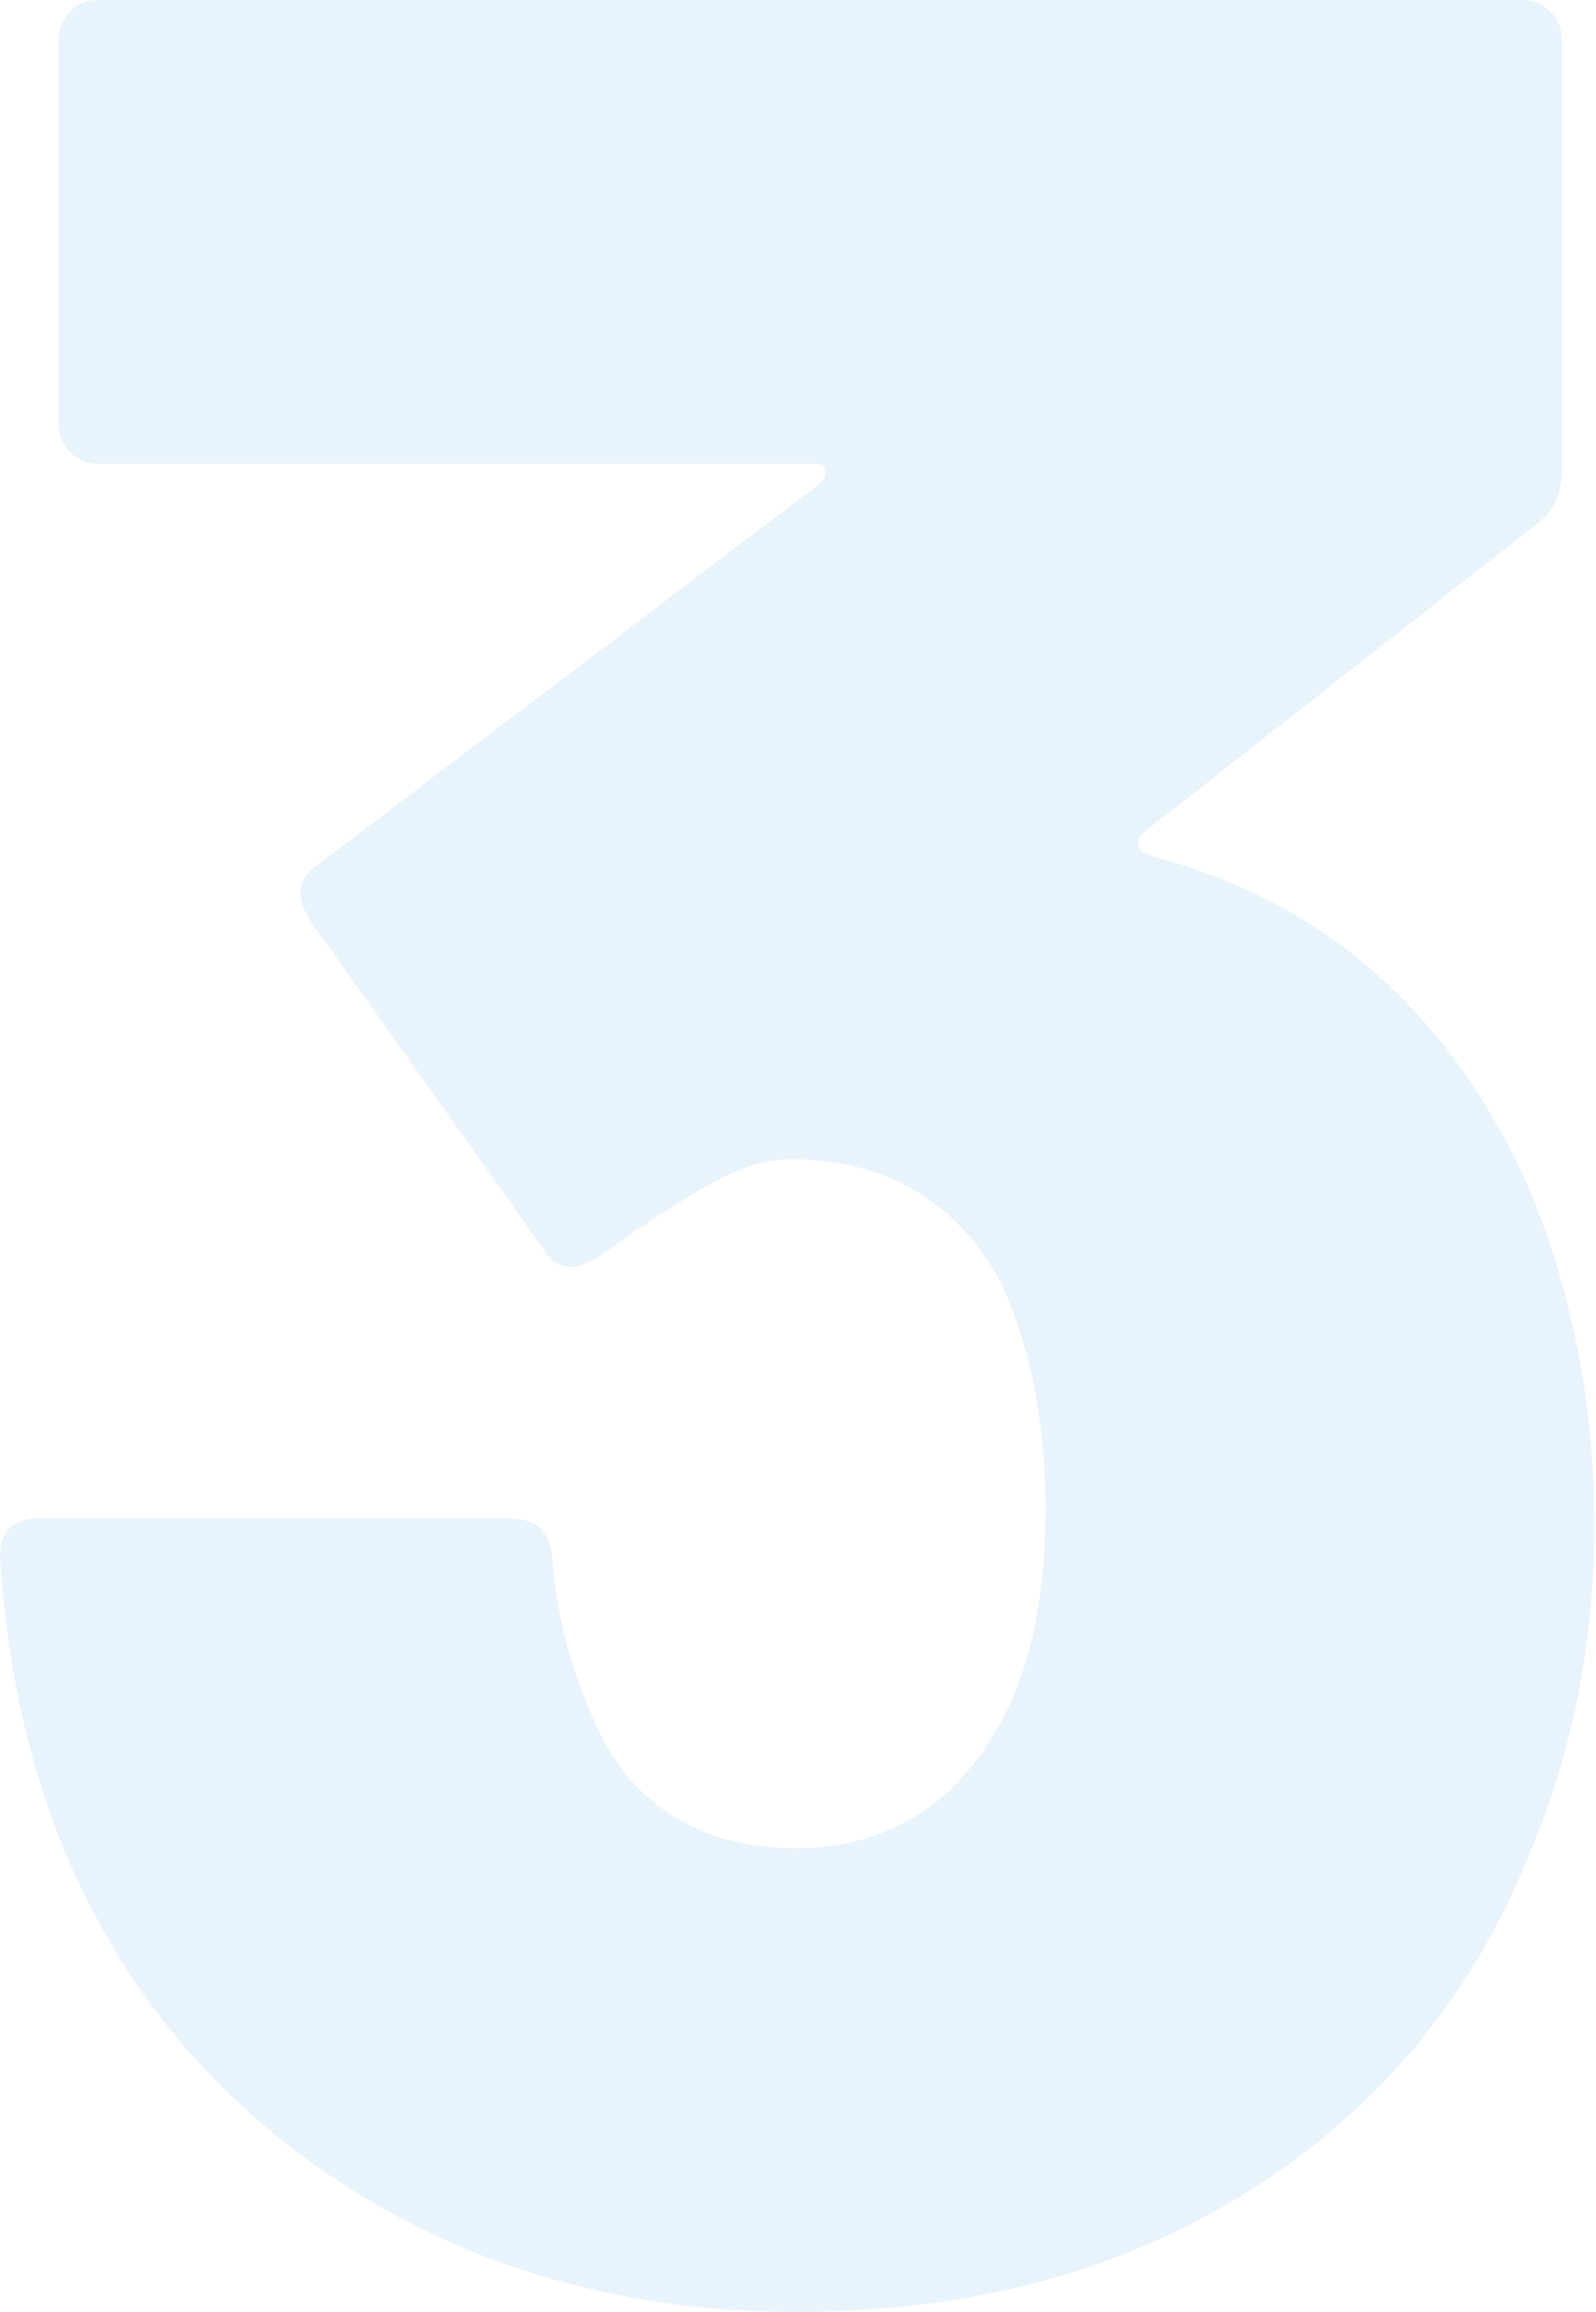
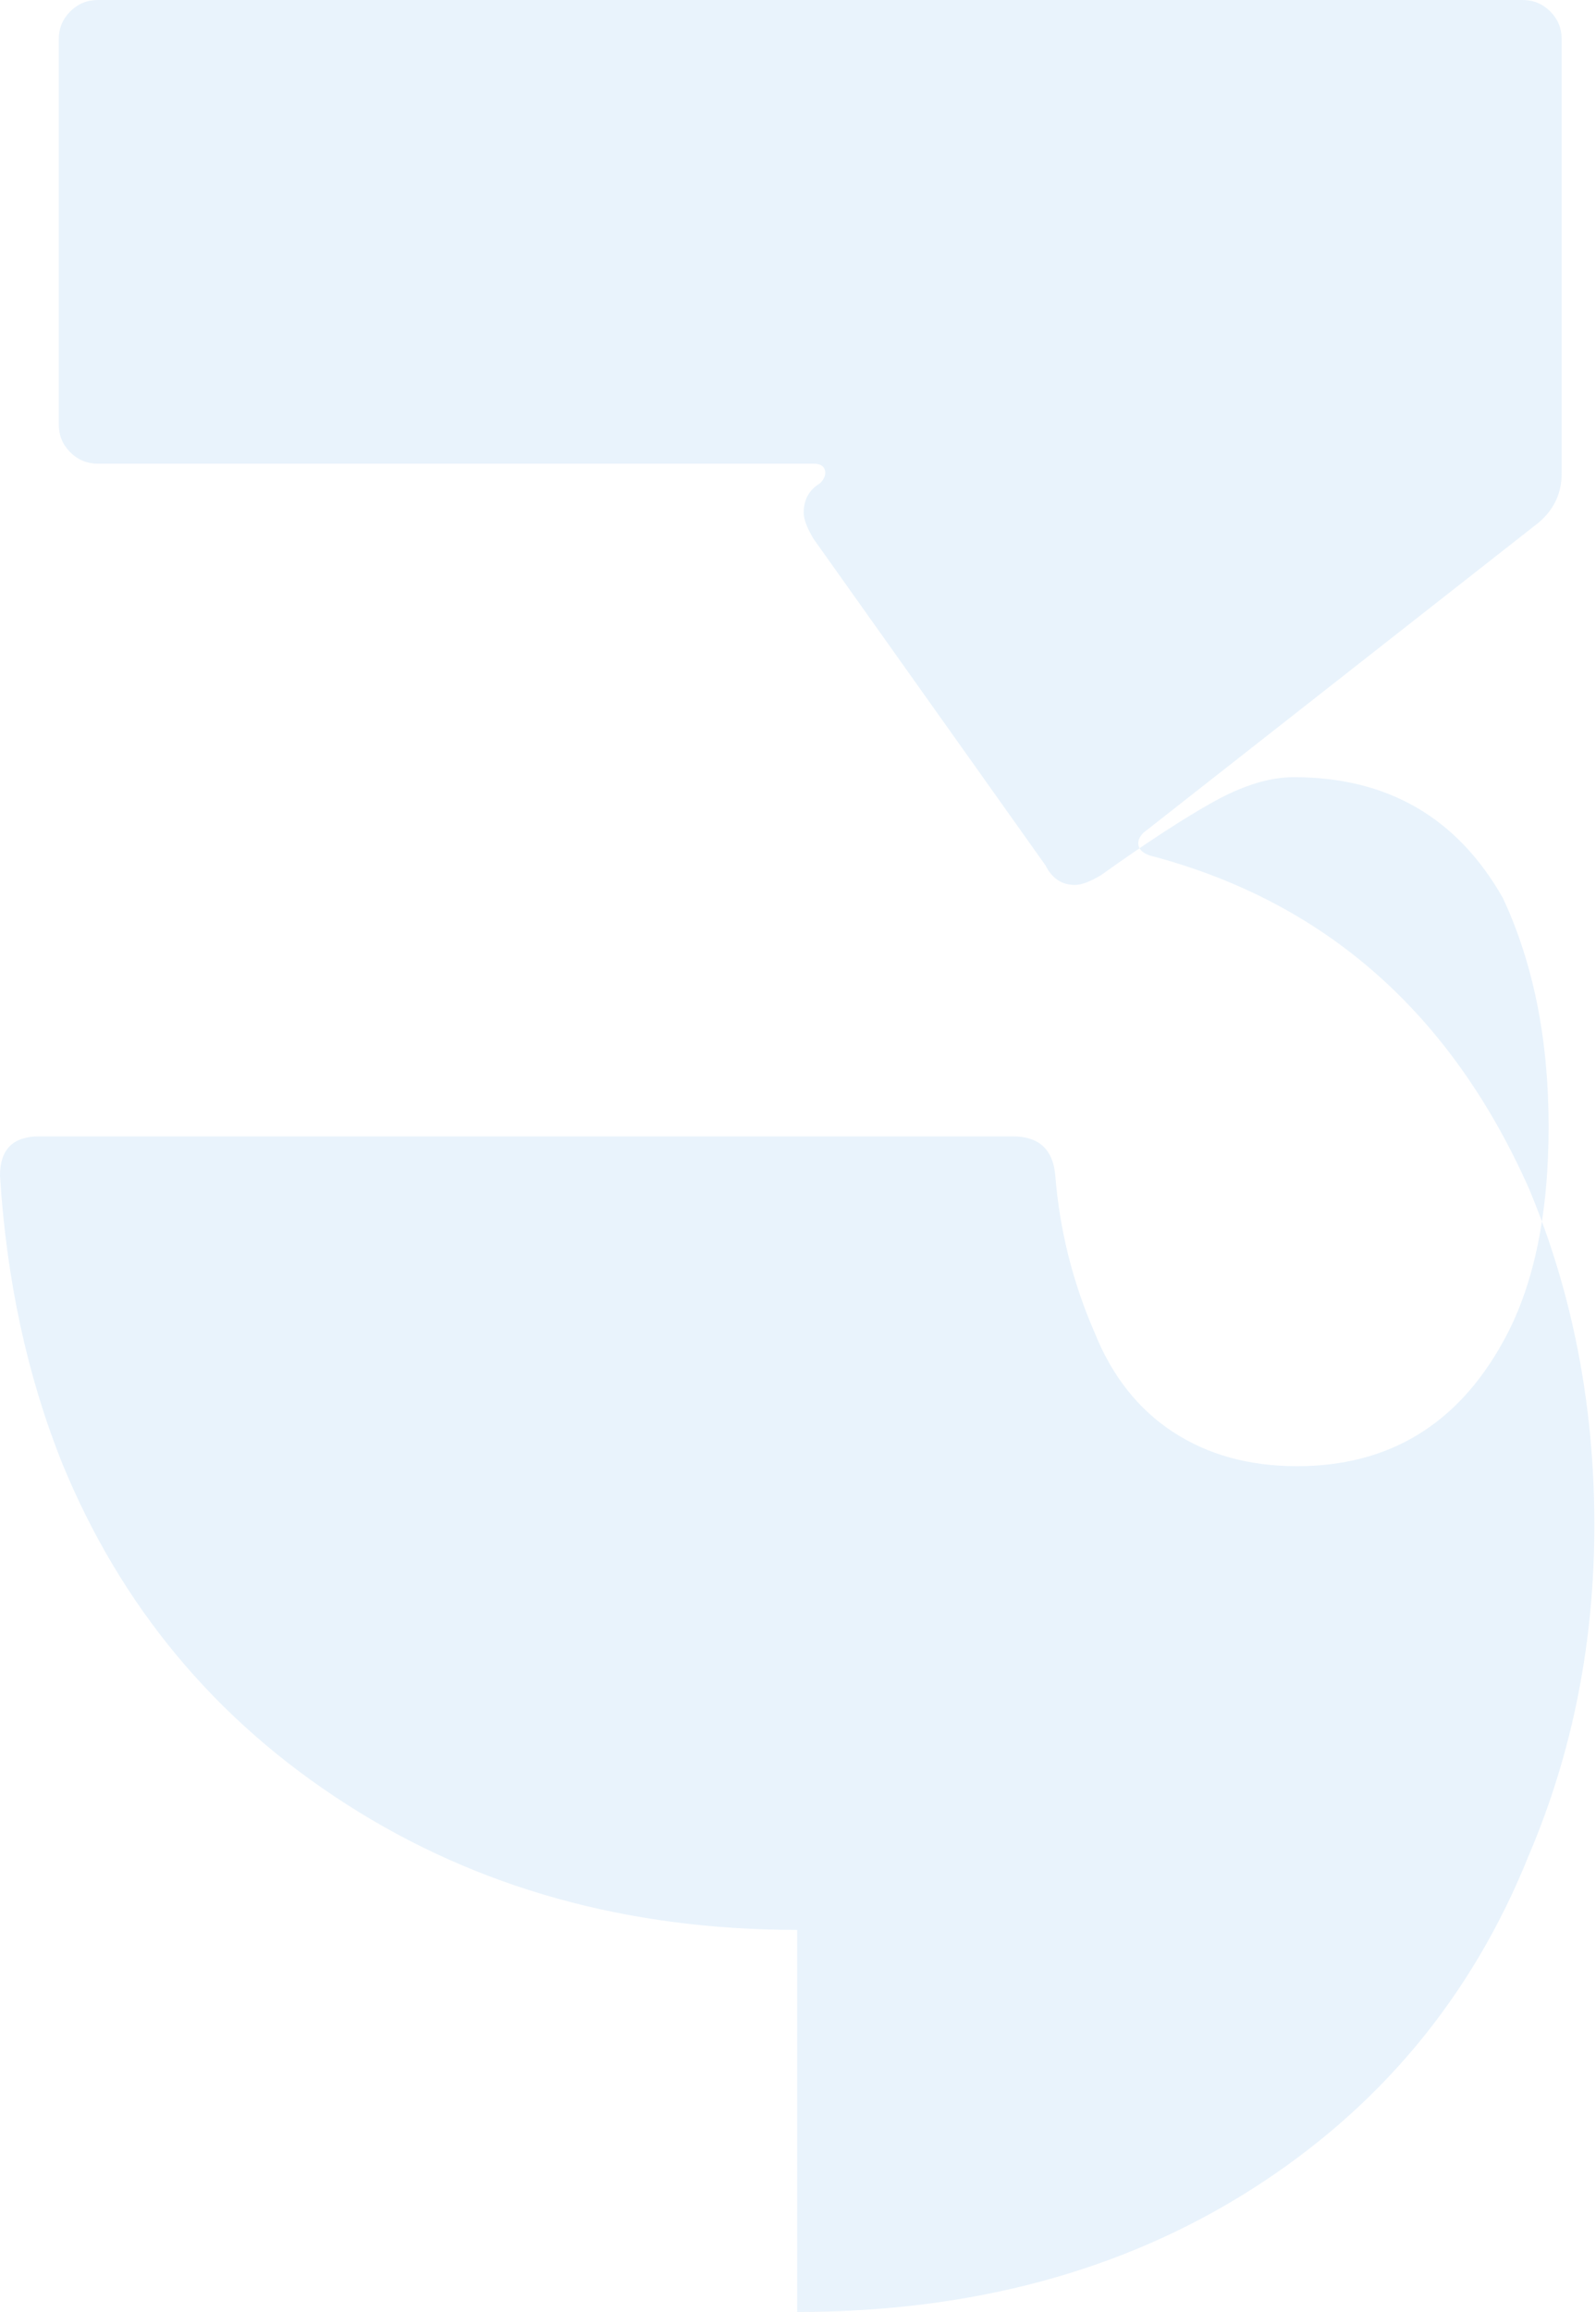
<svg xmlns="http://www.w3.org/2000/svg" width="221" height="320" viewBox="0 0 221 320">
  <g fill="none" fill-rule="evenodd" opacity=".1">
    <g fill="#1B84E1" fill-rule="nonzero">
-       <path d="M187.385 3401c24.128 0 45.09-5.65 62.884-16.95 17.794-11.299 30.612-26.741 38.454-46.327 6.032-14.162 9.048-29.378 9.048-45.65 0-16.572-3.016-32.09-9.048-46.553-10.858-24.407-28.35-39.774-52.479-46.102-.904-.301-1.432-.753-1.583-1.356-.15-.602.075-1.205.679-1.808l54.74-42.938c2.111-1.808 3.167-4.067 3.167-6.78v-60.112c0-1.507-.528-2.787-1.584-3.842-1.055-1.055-2.337-1.582-3.845-1.582H90.572c-1.508 0-2.79.527-3.845 1.582-1.056 1.055-1.584 2.335-1.584 3.842v53.333c0 1.507.528 2.787 1.584 3.842 1.055 1.054 2.337 1.582 3.845 1.582h99.075c.905 0 1.433.301 1.584.904.15.602-.076 1.205-.679 1.808l-69.67 52.881c-1.507.904-2.261 2.26-2.261 4.068 0 .904.452 2.109 1.357 3.616l32.12 45.197c.905 1.808 2.262 2.712 4.072 2.712.905 0 2.111-.452 3.619-1.356 6.334-4.52 11.536-7.91 15.608-10.17 4.071-2.26 7.766-3.389 11.084-3.389 12.968 0 22.62 5.574 28.953 16.723 4.222 9.04 6.334 19.586 6.334 31.639 0 12.354-2.112 22.297-6.334 29.83-6.334 11.45-15.834 17.175-28.501 17.175-6.635 0-12.366-1.582-17.191-4.746-4.826-3.163-8.445-7.758-10.858-13.785-3.016-6.93-4.825-14.162-5.429-21.695-.301-3.616-2.262-5.424-5.88-5.424H82.428c-3.62 0-5.429 1.808-5.429 5.424.905 14.464 3.77 27.722 8.596 39.774 8.143 19.887 21.262 35.631 39.358 47.232 18.096 11.6 38.907 17.401 62.431 17.401z" transform="translate(-77 -3081)" />
+       <path d="M187.385 3401c24.128 0 45.09-5.65 62.884-16.95 17.794-11.299 30.612-26.741 38.454-46.327 6.032-14.162 9.048-29.378 9.048-45.65 0-16.572-3.016-32.09-9.048-46.553-10.858-24.407-28.35-39.774-52.479-46.102-.904-.301-1.432-.753-1.583-1.356-.15-.602.075-1.205.679-1.808l54.74-42.938c2.111-1.808 3.167-4.067 3.167-6.78v-60.112c0-1.507-.528-2.787-1.584-3.842-1.055-1.055-2.337-1.582-3.845-1.582H90.572c-1.508 0-2.79.527-3.845 1.582-1.056 1.055-1.584 2.335-1.584 3.842v53.333c0 1.507.528 2.787 1.584 3.842 1.055 1.054 2.337 1.582 3.845 1.582h99.075c.905 0 1.433.301 1.584.904.15.602-.076 1.205-.679 1.808c-1.507.904-2.261 2.26-2.261 4.068 0 .904.452 2.109 1.357 3.616l32.12 45.197c.905 1.808 2.262 2.712 4.072 2.712.905 0 2.111-.452 3.619-1.356 6.334-4.52 11.536-7.91 15.608-10.17 4.071-2.26 7.766-3.389 11.084-3.389 12.968 0 22.62 5.574 28.953 16.723 4.222 9.04 6.334 19.586 6.334 31.639 0 12.354-2.112 22.297-6.334 29.83-6.334 11.45-15.834 17.175-28.501 17.175-6.635 0-12.366-1.582-17.191-4.746-4.826-3.163-8.445-7.758-10.858-13.785-3.016-6.93-4.825-14.162-5.429-21.695-.301-3.616-2.262-5.424-5.88-5.424H82.428c-3.62 0-5.429 1.808-5.429 5.424.905 14.464 3.77 27.722 8.596 39.774 8.143 19.887 21.262 35.631 39.358 47.232 18.096 11.6 38.907 17.401 62.431 17.401z" transform="translate(-77 -3081)" />
    </g>
  </g>
</svg>